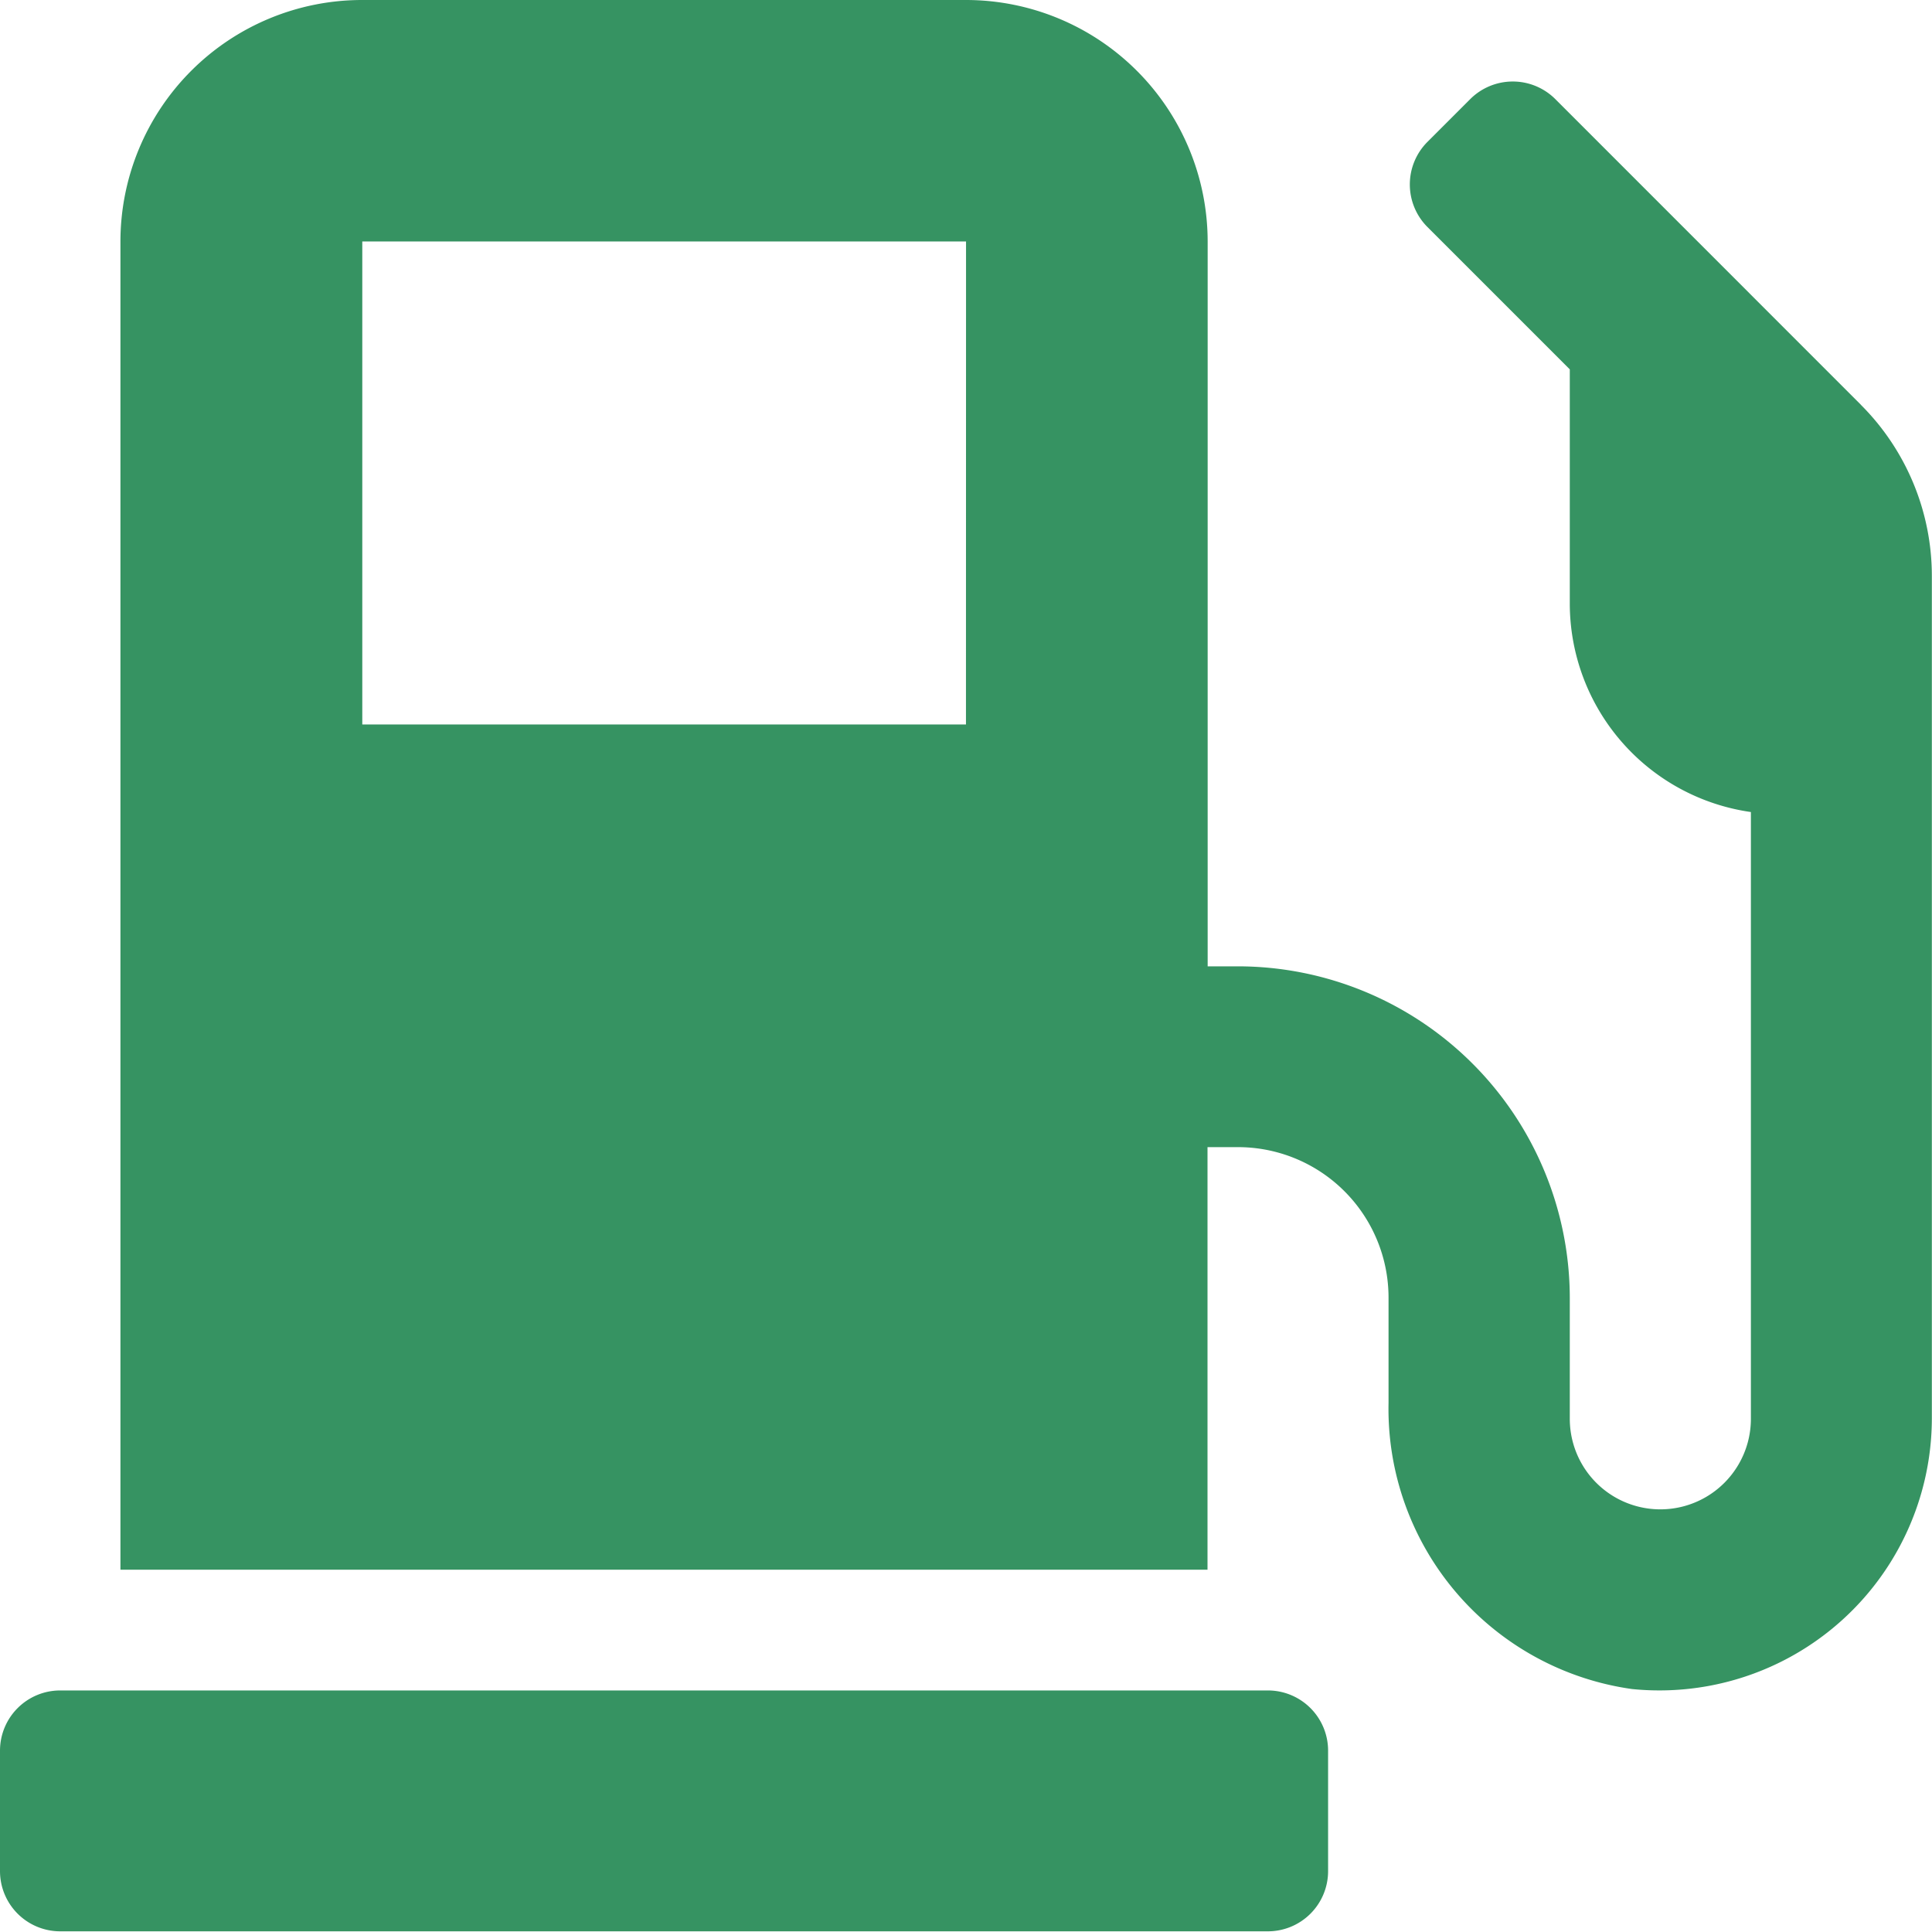
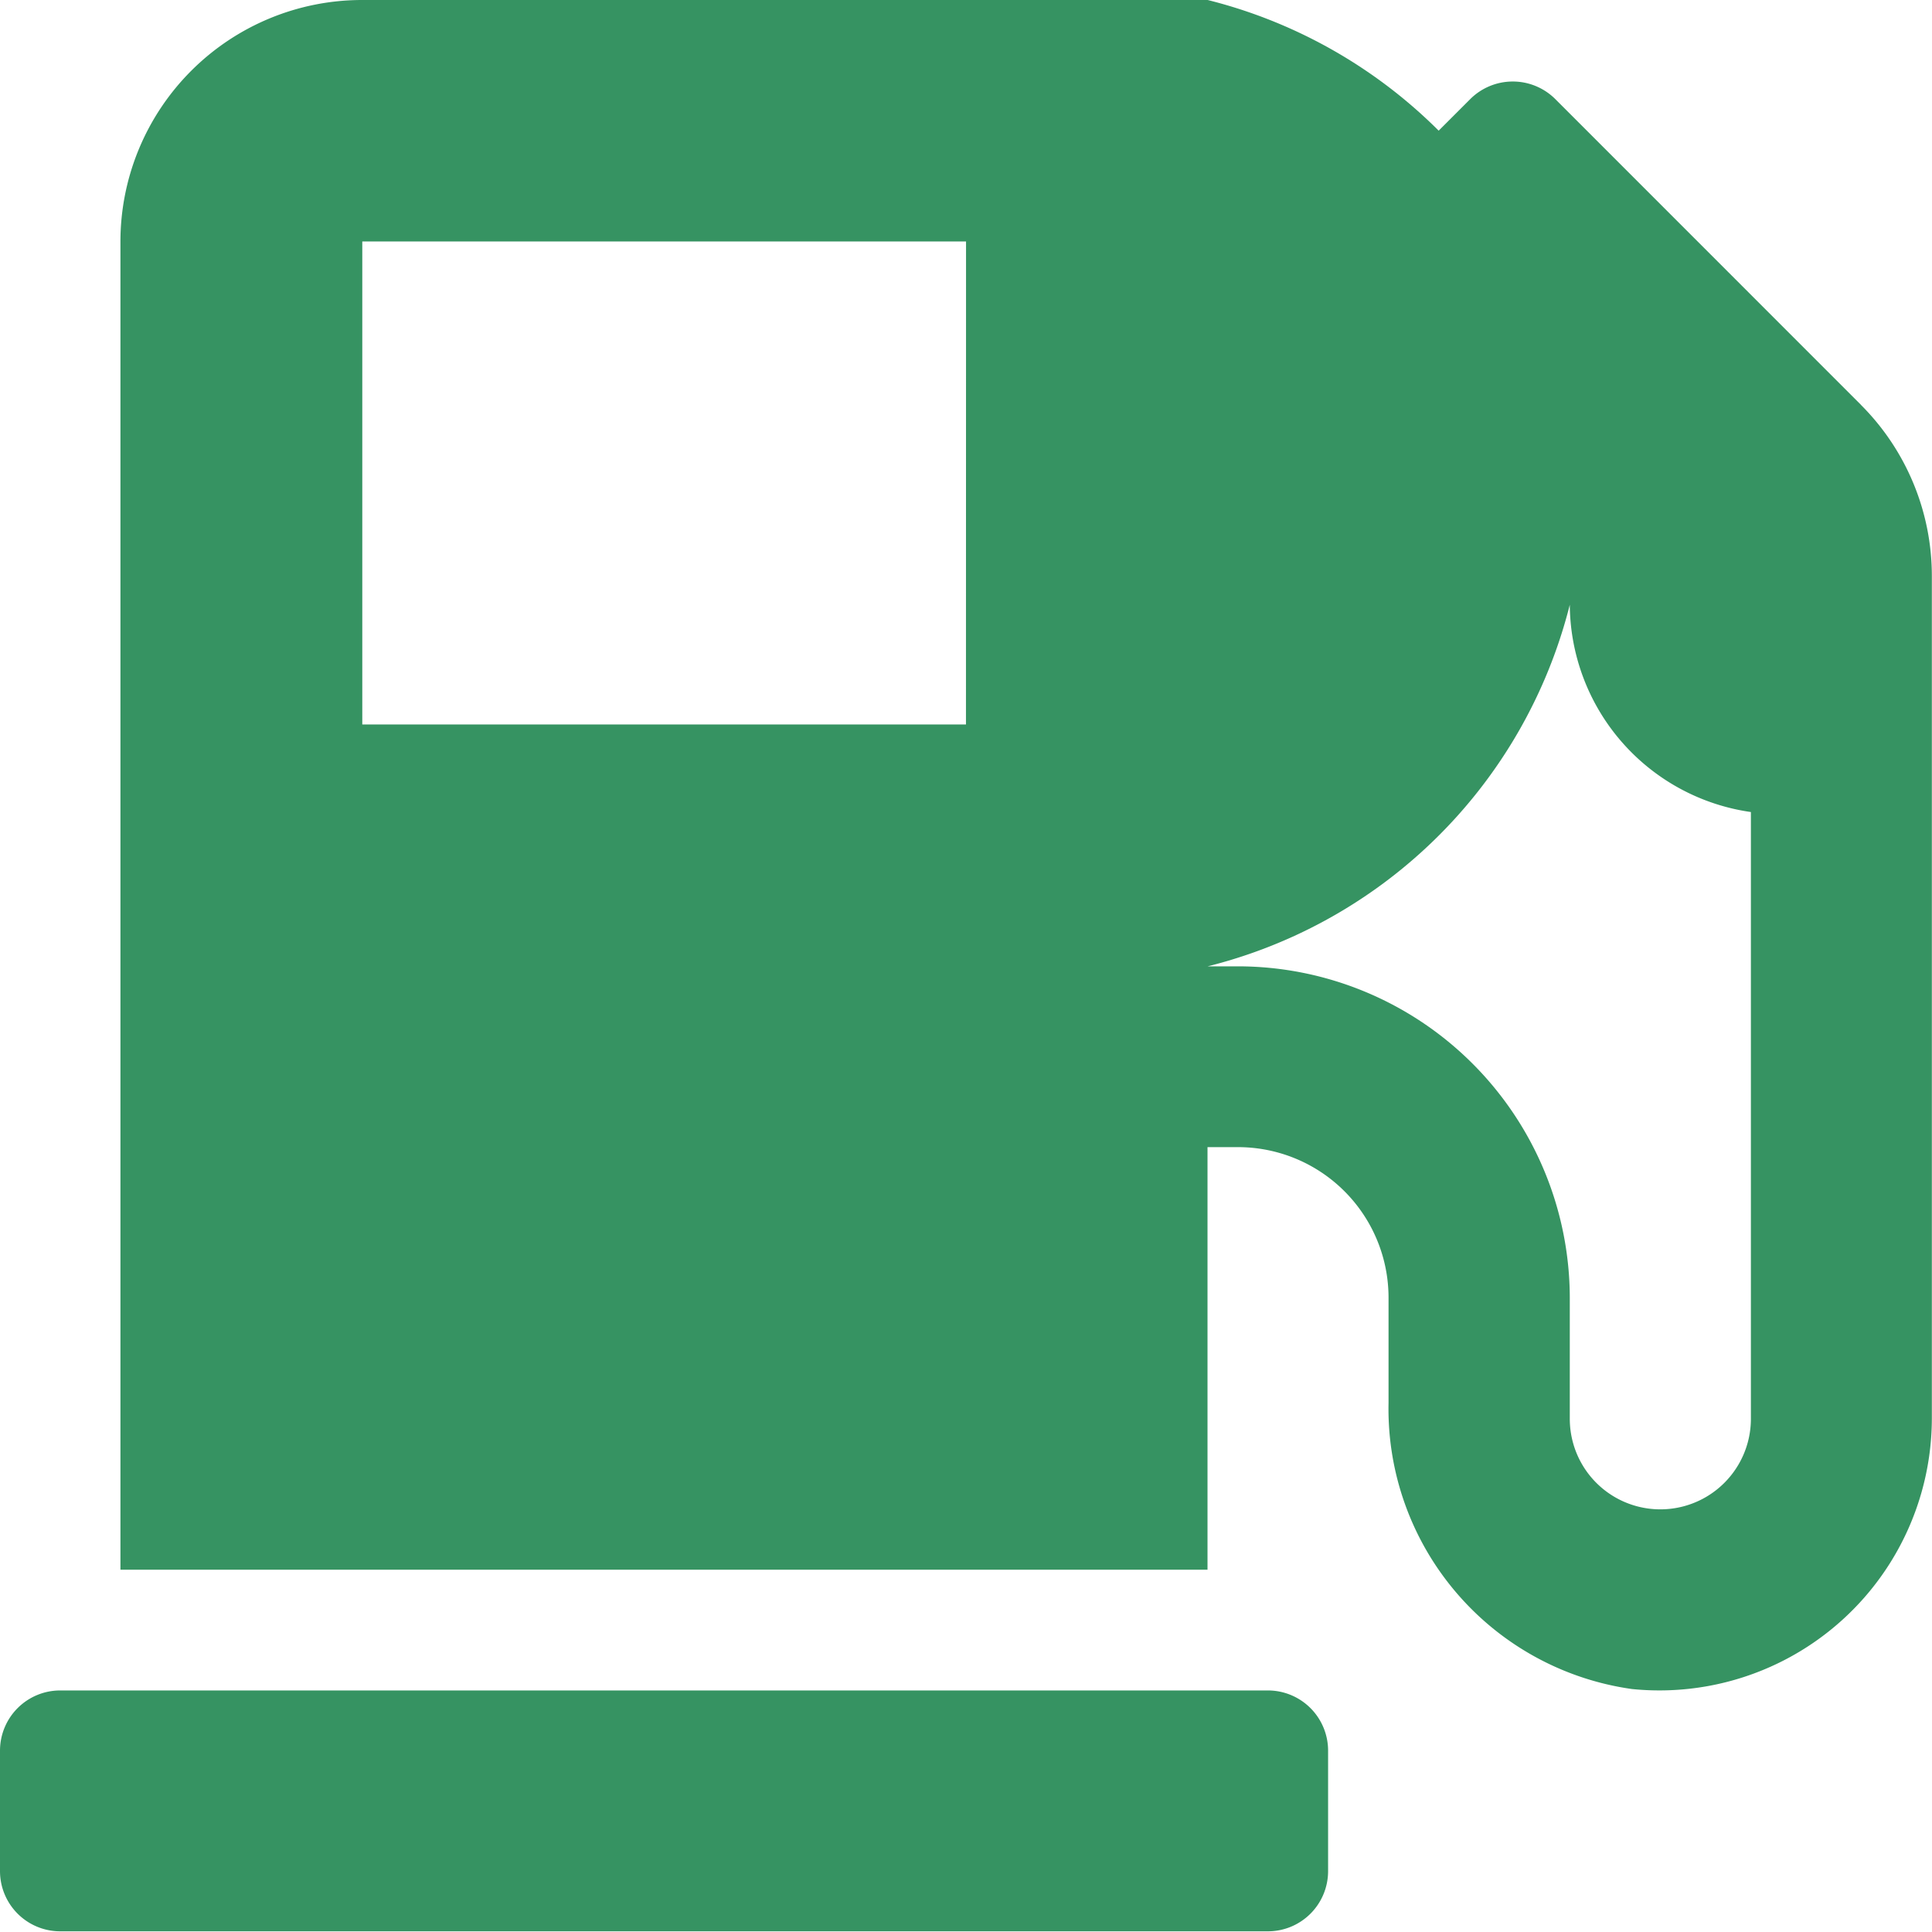
<svg xmlns="http://www.w3.org/2000/svg" width="25.667" height="25.667" viewBox="0 0 25.667 25.667">
  <defs>
    <style>.a{fill:#369362;}</style>
  </defs>
-   <path class="a" d="M16.844,22.458H.8a.8.8,0,0,0-.8.8v1.6a.8.8,0,0,0,.8.8H16.844a.8.8,0,0,0,.8-.8v-1.6A.8.8,0,0,0,16.844,22.458Zm7.88-17.079L20.664,1.318a.8.8,0,0,0-1.133,0l-.566.566a.8.8,0,0,0,0,1.133l1.89,1.89V8.021a2.8,2.8,0,0,0,2.406,2.767v8.061a1.2,1.2,0,0,1-2.406,0v-1.6a4.412,4.412,0,0,0-4.411-4.411h-.4V3.208A3.211,3.211,0,0,0,12.833,0H4.813A3.211,3.211,0,0,0,1.6,3.208V20.854H16.042V15.24h.4a2,2,0,0,1,2.005,2.005v1.394a3.759,3.759,0,0,0,3.233,3.8,3.619,3.619,0,0,0,3.985-3.594V7.65a3.214,3.214,0,0,0-.942-2.271ZM12.833,9.625H4.813V3.208h8.021Z" />
+   <path class="a" d="M16.844,22.458H.8a.8.8,0,0,0-.8.8v1.6a.8.8,0,0,0,.8.8H16.844a.8.8,0,0,0,.8-.8v-1.6A.8.8,0,0,0,16.844,22.458Zm7.88-17.079L20.664,1.318a.8.8,0,0,0-1.133,0l-.566.566a.8.8,0,0,0,0,1.133l1.89,1.89V8.021a2.8,2.8,0,0,0,2.406,2.767v8.061a1.2,1.2,0,0,1-2.406,0v-1.6a4.412,4.412,0,0,0-4.411-4.411h-.4A3.211,3.211,0,0,0,12.833,0H4.813A3.211,3.211,0,0,0,1.6,3.208V20.854H16.042V15.24h.4a2,2,0,0,1,2.005,2.005v1.394a3.759,3.759,0,0,0,3.233,3.8,3.619,3.619,0,0,0,3.985-3.594V7.65a3.214,3.214,0,0,0-.942-2.271ZM12.833,9.625H4.813V3.208h8.021Z" />
</svg>